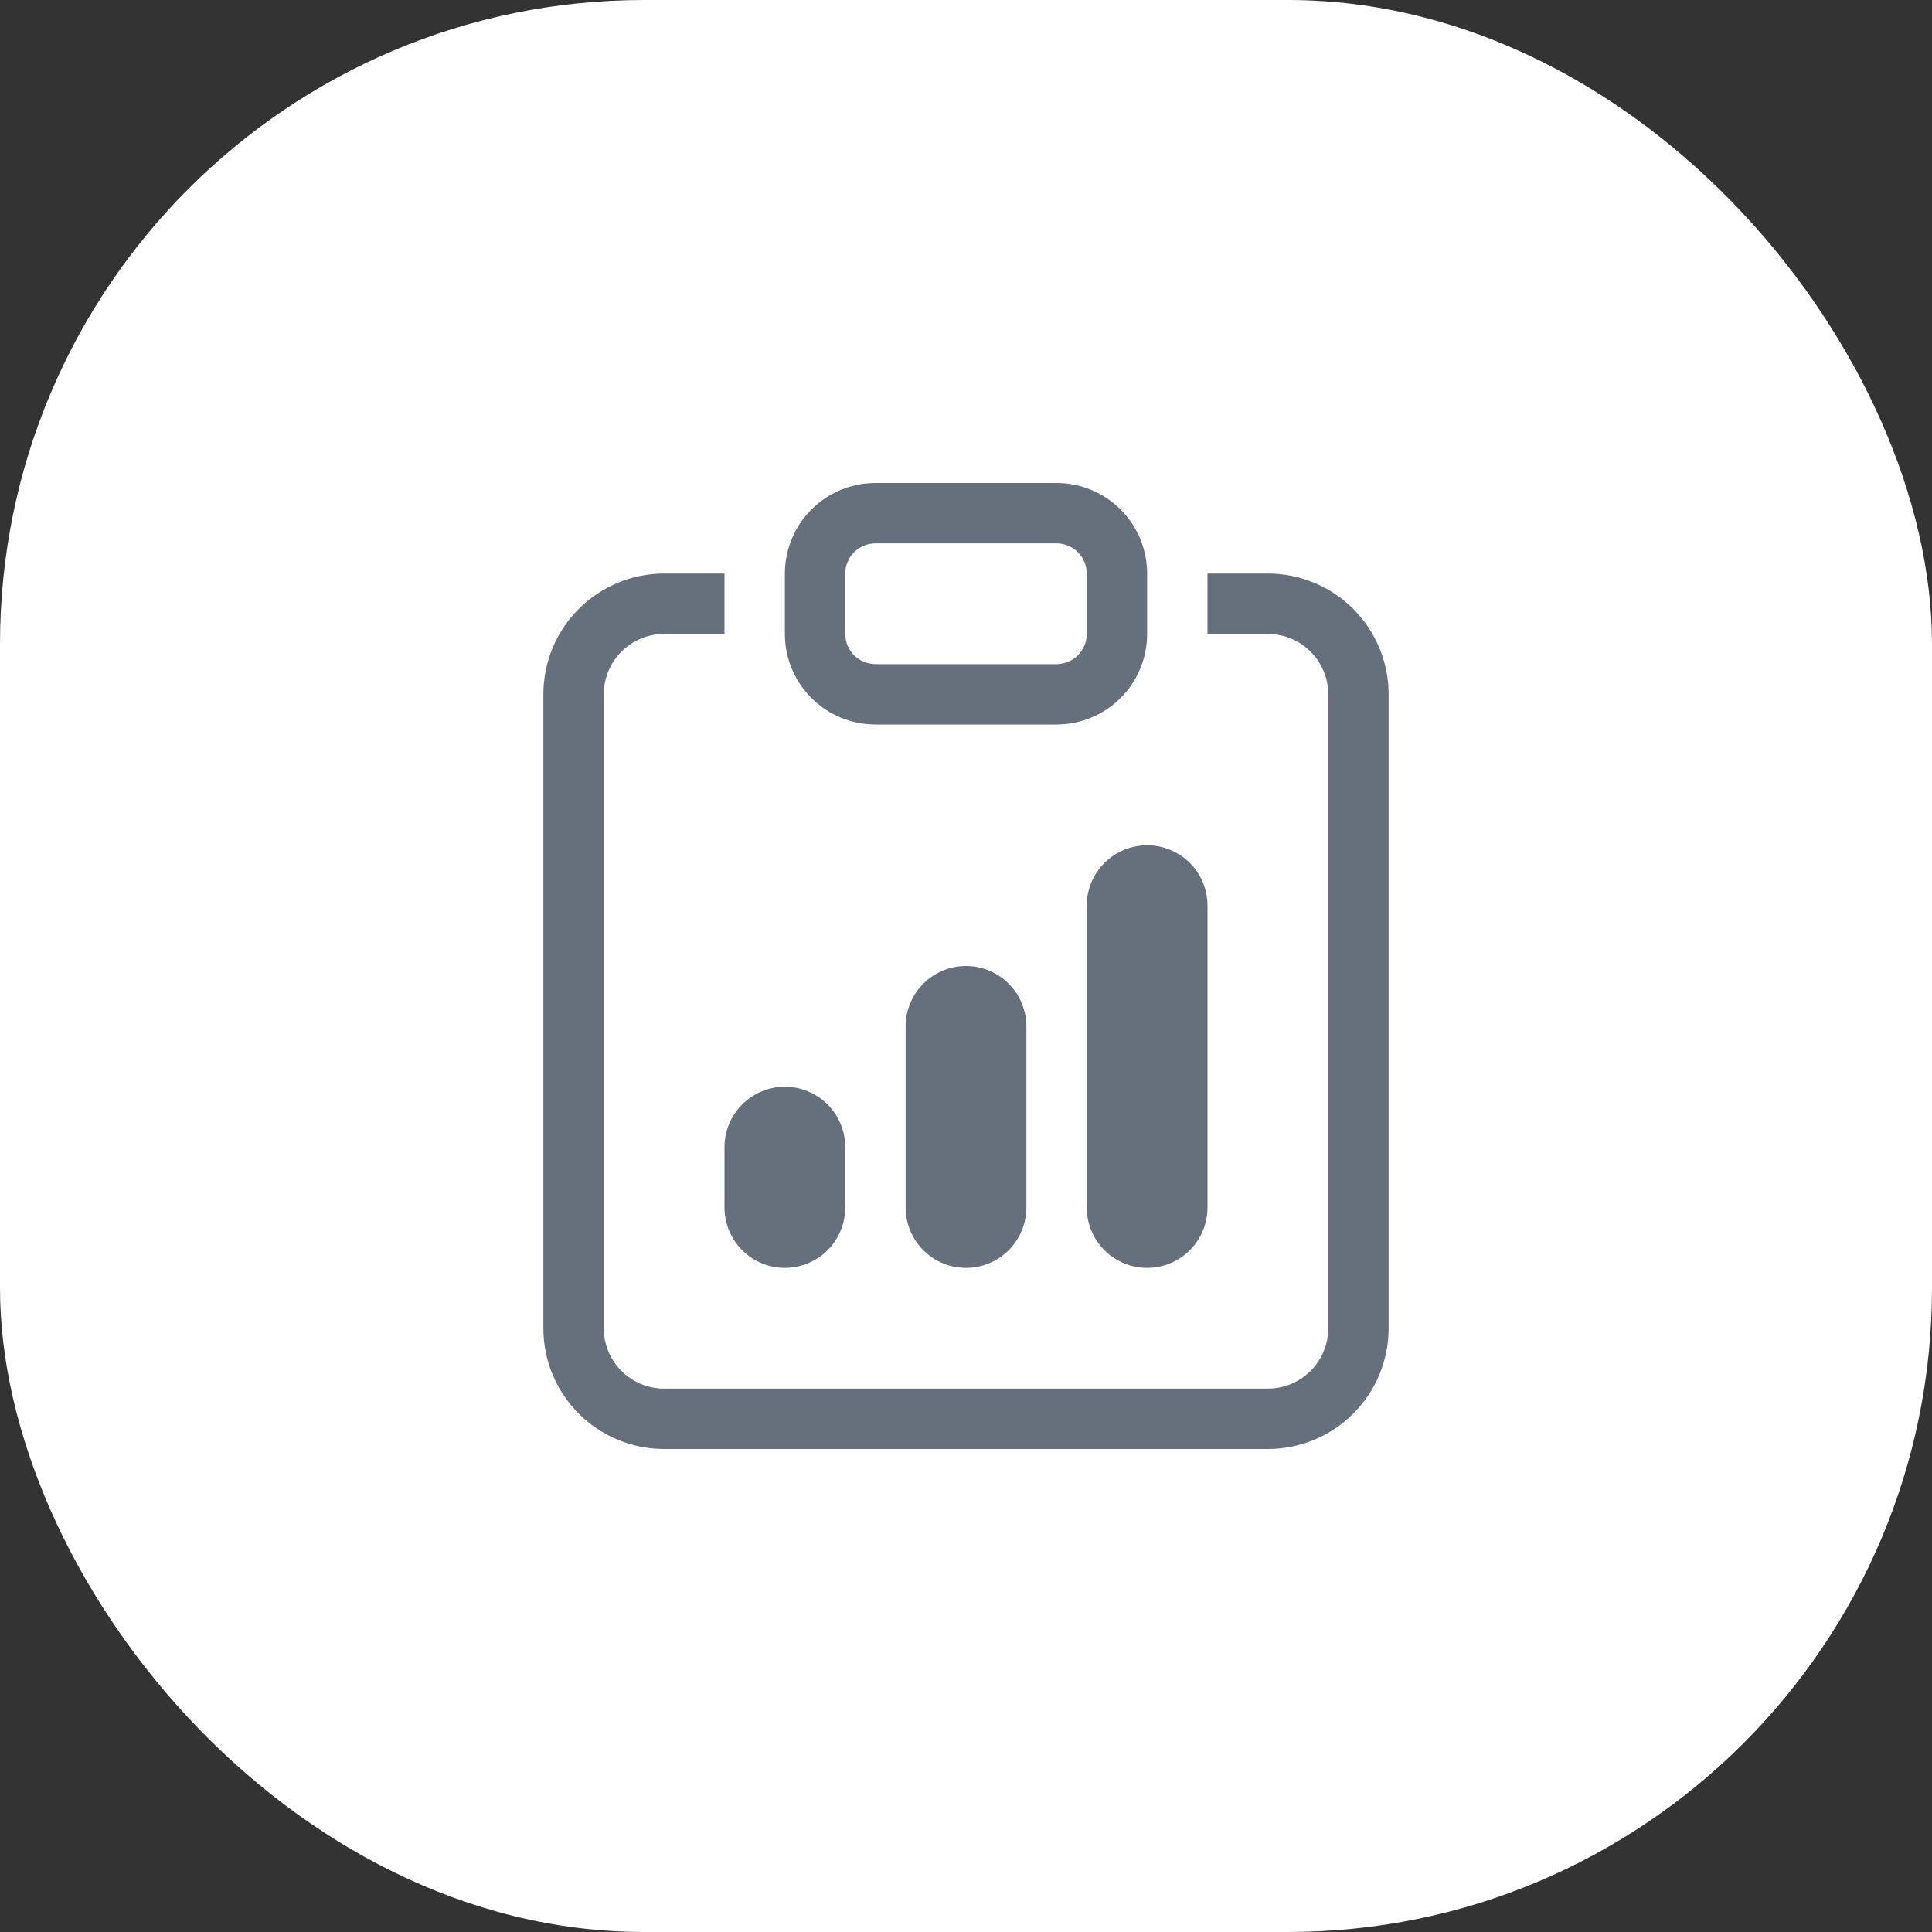
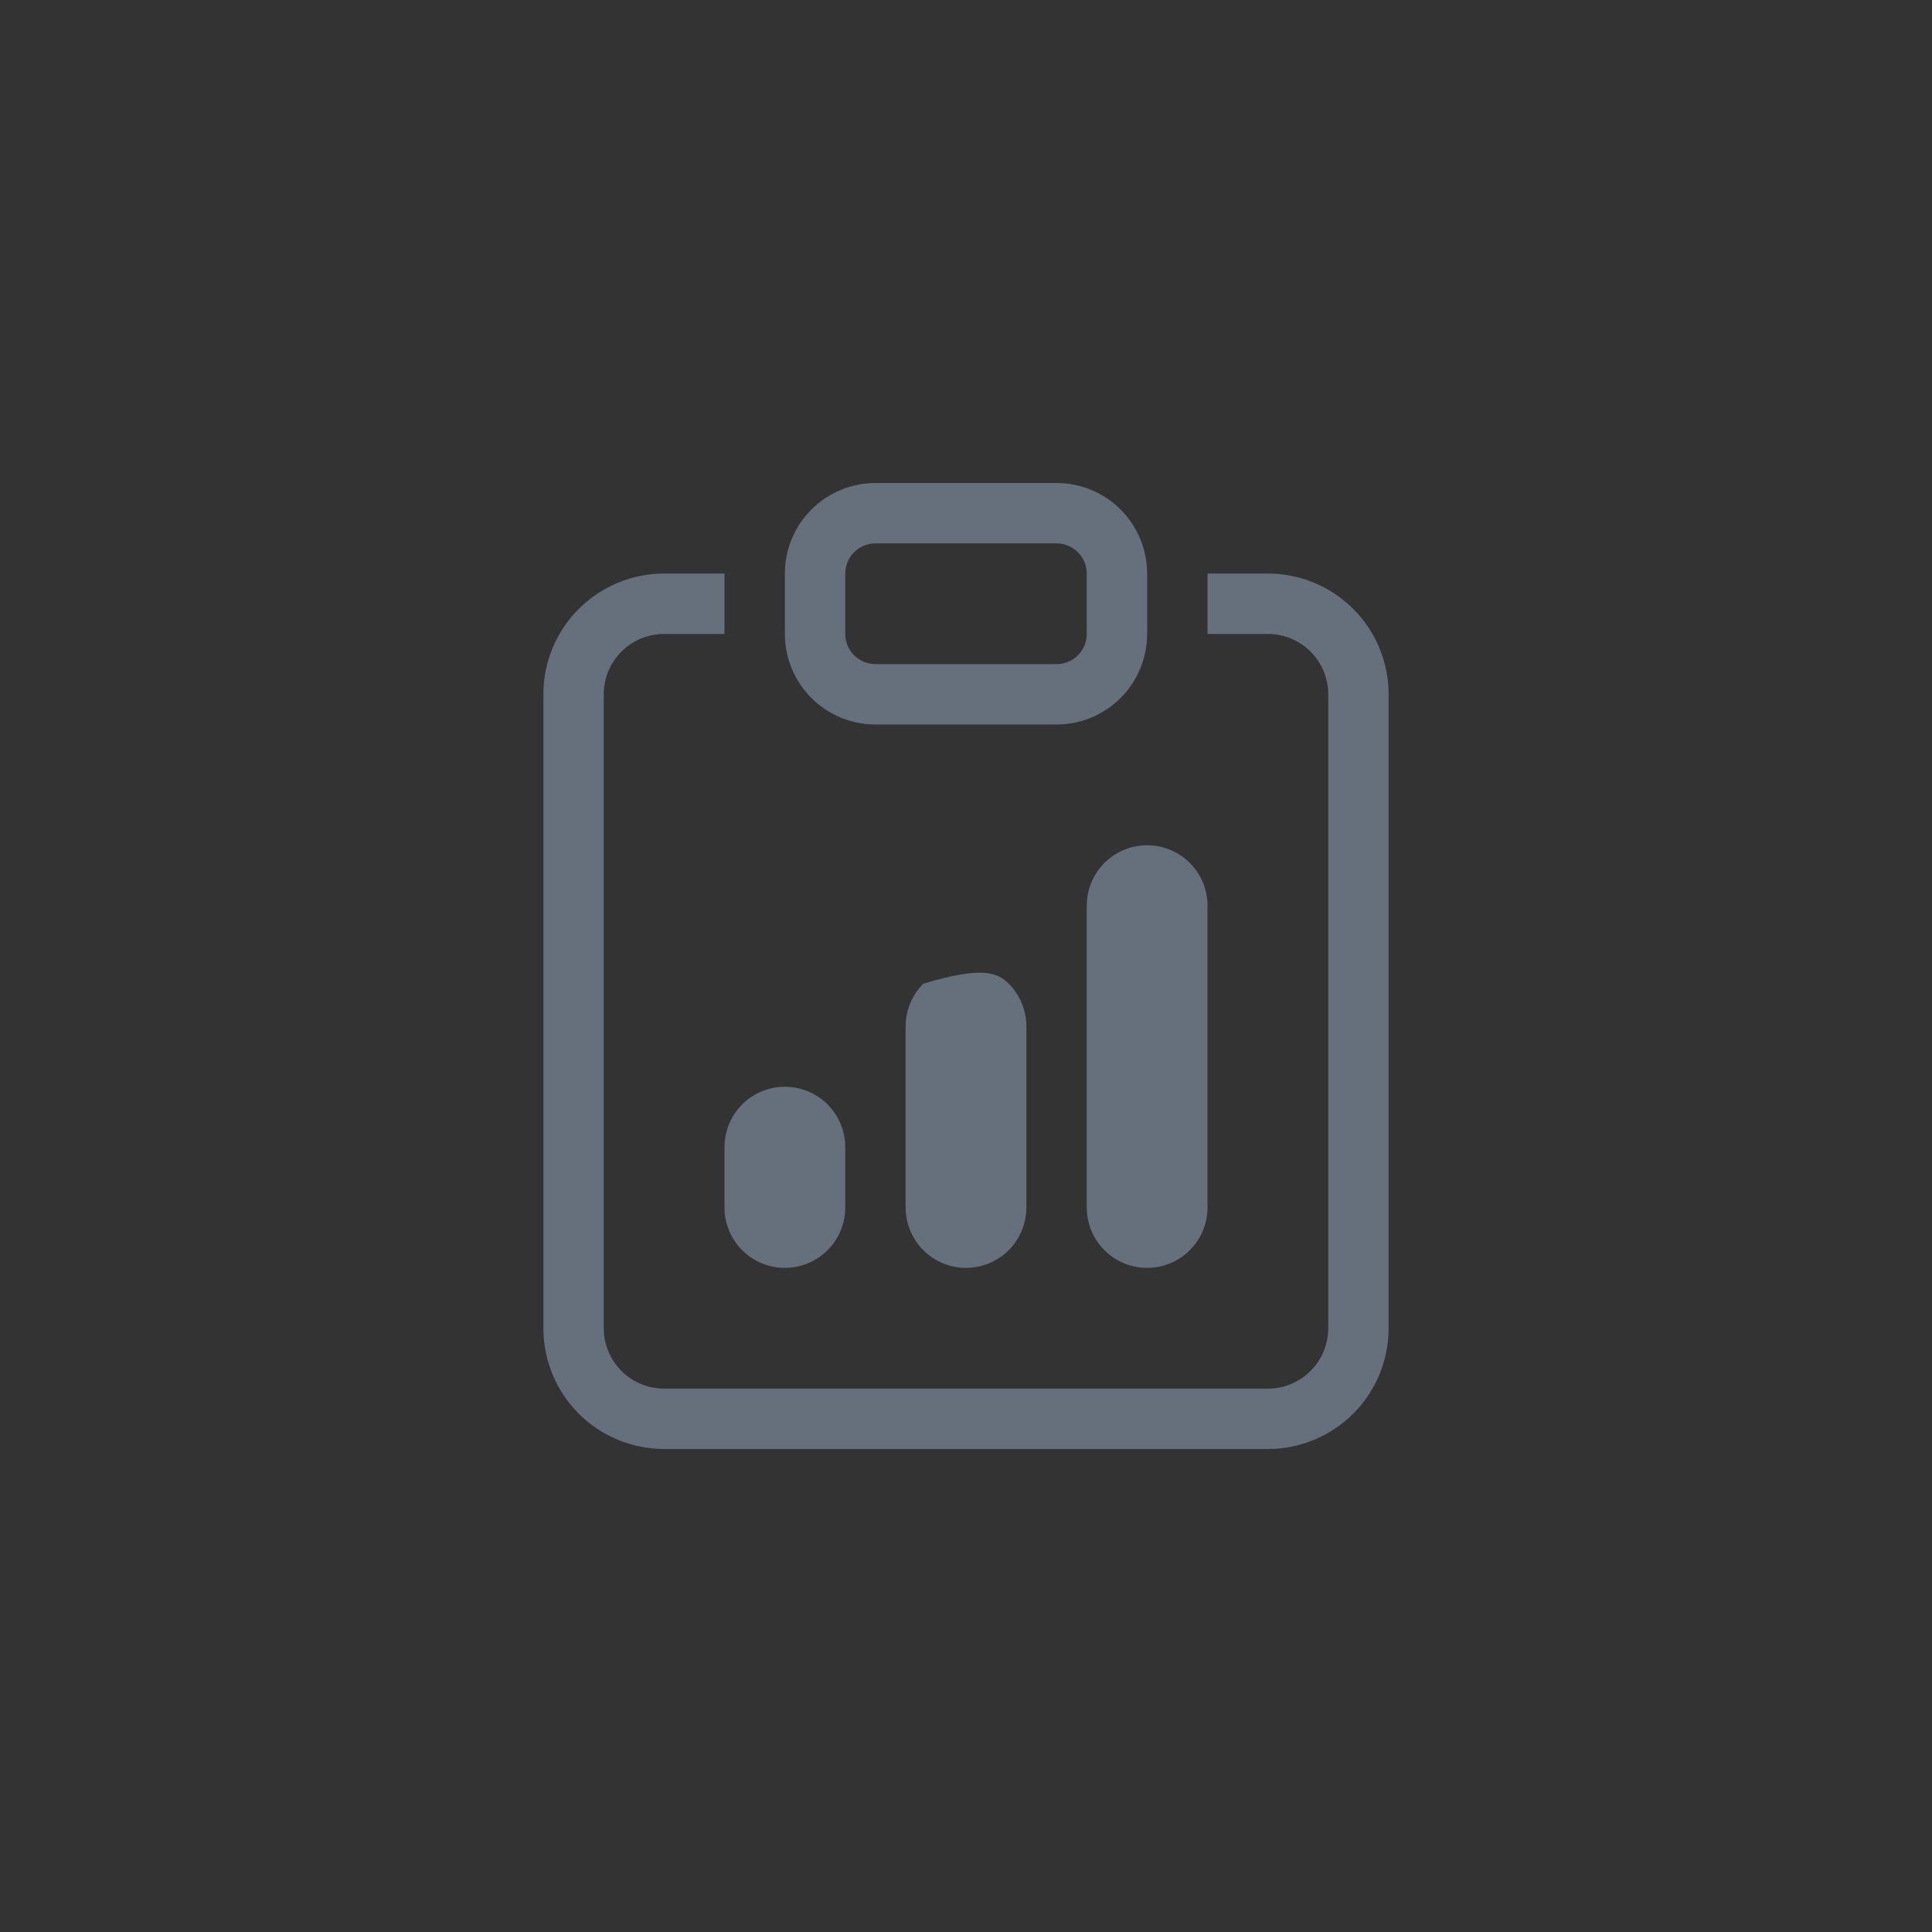
<svg xmlns="http://www.w3.org/2000/svg" width="60" height="60" viewBox="0 0 60 60" fill="none">
  <rect x="0" y="0" width="60" height="60" fill="#333333" stroke="none" />
-   <rect width="60" height="60" rx="20" fill="white" />
-   <path d="M22.5 35.625C22.5 35.128 22.698 34.651 23.049 34.299C23.401 33.947 23.878 33.75 24.375 33.75C24.872 33.75 25.349 33.947 25.701 34.299C26.052 34.651 26.25 35.128 26.25 35.625V37.5C26.25 37.997 26.052 38.474 25.701 38.826C25.349 39.178 24.872 39.375 24.375 39.375C23.878 39.375 23.401 39.178 23.049 38.826C22.698 38.474 22.5 37.997 22.5 37.5V35.625ZM33.75 28.125C33.75 27.628 33.947 27.151 34.299 26.799C34.651 26.448 35.128 26.25 35.625 26.25C36.122 26.25 36.599 26.448 36.951 26.799C37.303 27.151 37.5 27.628 37.5 28.125V37.5C37.5 37.997 37.303 38.474 36.951 38.826C36.599 39.178 36.122 39.375 35.625 39.375C35.128 39.375 34.651 39.178 34.299 38.826C33.947 38.474 33.75 37.997 33.75 37.5V28.125ZM28.125 31.875C28.125 31.378 28.323 30.901 28.674 30.549C29.026 30.198 29.503 30 30 30C30.497 30 30.974 30.198 31.326 30.549C31.677 30.901 31.875 31.378 31.875 31.875V37.5C31.875 37.997 31.677 38.474 31.326 38.826C30.974 39.178 30.497 39.375 30 39.375C29.503 39.375 29.026 39.178 28.674 38.826C28.323 38.474 28.125 37.997 28.125 37.5V31.875Z" fill="#666F7C" />
+   <path d="M22.5 35.625C22.5 35.128 22.698 34.651 23.049 34.299C23.401 33.947 23.878 33.75 24.375 33.75C24.872 33.75 25.349 33.947 25.701 34.299C26.052 34.651 26.25 35.128 26.25 35.625V37.5C26.25 37.997 26.052 38.474 25.701 38.826C25.349 39.178 24.872 39.375 24.375 39.375C23.878 39.375 23.401 39.178 23.049 38.826C22.698 38.474 22.5 37.997 22.5 37.5V35.625ZM33.75 28.125C33.75 27.628 33.947 27.151 34.299 26.799C34.651 26.448 35.128 26.25 35.625 26.25C36.122 26.25 36.599 26.448 36.951 26.799C37.303 27.151 37.5 27.628 37.5 28.125V37.5C37.5 37.997 37.303 38.474 36.951 38.826C36.599 39.178 36.122 39.375 35.625 39.375C35.128 39.375 34.651 39.178 34.299 38.826C33.947 38.474 33.75 37.997 33.75 37.5V28.125ZM28.125 31.875C28.125 31.378 28.323 30.901 28.674 30.549C30.497 30 30.974 30.198 31.326 30.549C31.677 30.901 31.875 31.378 31.875 31.875V37.5C31.875 37.997 31.677 38.474 31.326 38.826C30.974 39.178 30.497 39.375 30 39.375C29.503 39.375 29.026 39.178 28.674 38.826C28.323 38.474 28.125 37.997 28.125 37.5V31.875Z" fill="#666F7C" />
  <path d="M22.5 17.812H20.625C19.63 17.812 18.677 18.208 17.973 18.911C17.27 19.614 16.875 20.568 16.875 21.562V41.25C16.875 42.245 17.27 43.198 17.973 43.902C18.677 44.605 19.63 45 20.625 45H39.375C40.37 45 41.323 44.605 42.027 43.902C42.73 43.198 43.125 42.245 43.125 41.25V21.562C43.125 20.568 42.73 19.614 42.027 18.911C41.323 18.208 40.37 17.812 39.375 17.812H37.5V19.688H39.375C39.872 19.688 40.349 19.885 40.701 20.237C41.053 20.588 41.25 21.065 41.25 21.562V41.25C41.25 41.747 41.053 42.224 40.701 42.576C40.349 42.928 39.872 43.125 39.375 43.125H20.625C20.128 43.125 19.651 42.928 19.299 42.576C18.948 42.224 18.75 41.747 18.75 41.25V21.562C18.75 21.065 18.948 20.588 19.299 20.237C19.651 19.885 20.128 19.688 20.625 19.688H22.5V17.812Z" fill="#666F7C" />
  <path d="M32.812 16.875C33.061 16.875 33.3 16.974 33.475 17.15C33.651 17.325 33.75 17.564 33.75 17.812V19.688C33.75 19.936 33.651 20.175 33.475 20.35C33.3 20.526 33.061 20.625 32.812 20.625H27.188C26.939 20.625 26.7 20.526 26.525 20.35C26.349 20.175 26.25 19.936 26.25 19.688V17.812C26.25 17.564 26.349 17.325 26.525 17.15C26.7 16.974 26.939 16.875 27.188 16.875H32.812ZM27.188 15C26.442 15 25.726 15.296 25.199 15.824C24.671 16.351 24.375 17.067 24.375 17.812V19.688C24.375 20.433 24.671 21.149 25.199 21.676C25.726 22.204 26.442 22.5 27.188 22.5H32.812C33.558 22.5 34.274 22.204 34.801 21.676C35.329 21.149 35.625 20.433 35.625 19.688V17.812C35.625 17.067 35.329 16.351 34.801 15.824C34.274 15.296 33.558 15 32.812 15H27.188Z" fill="#666F7C" />
</svg>